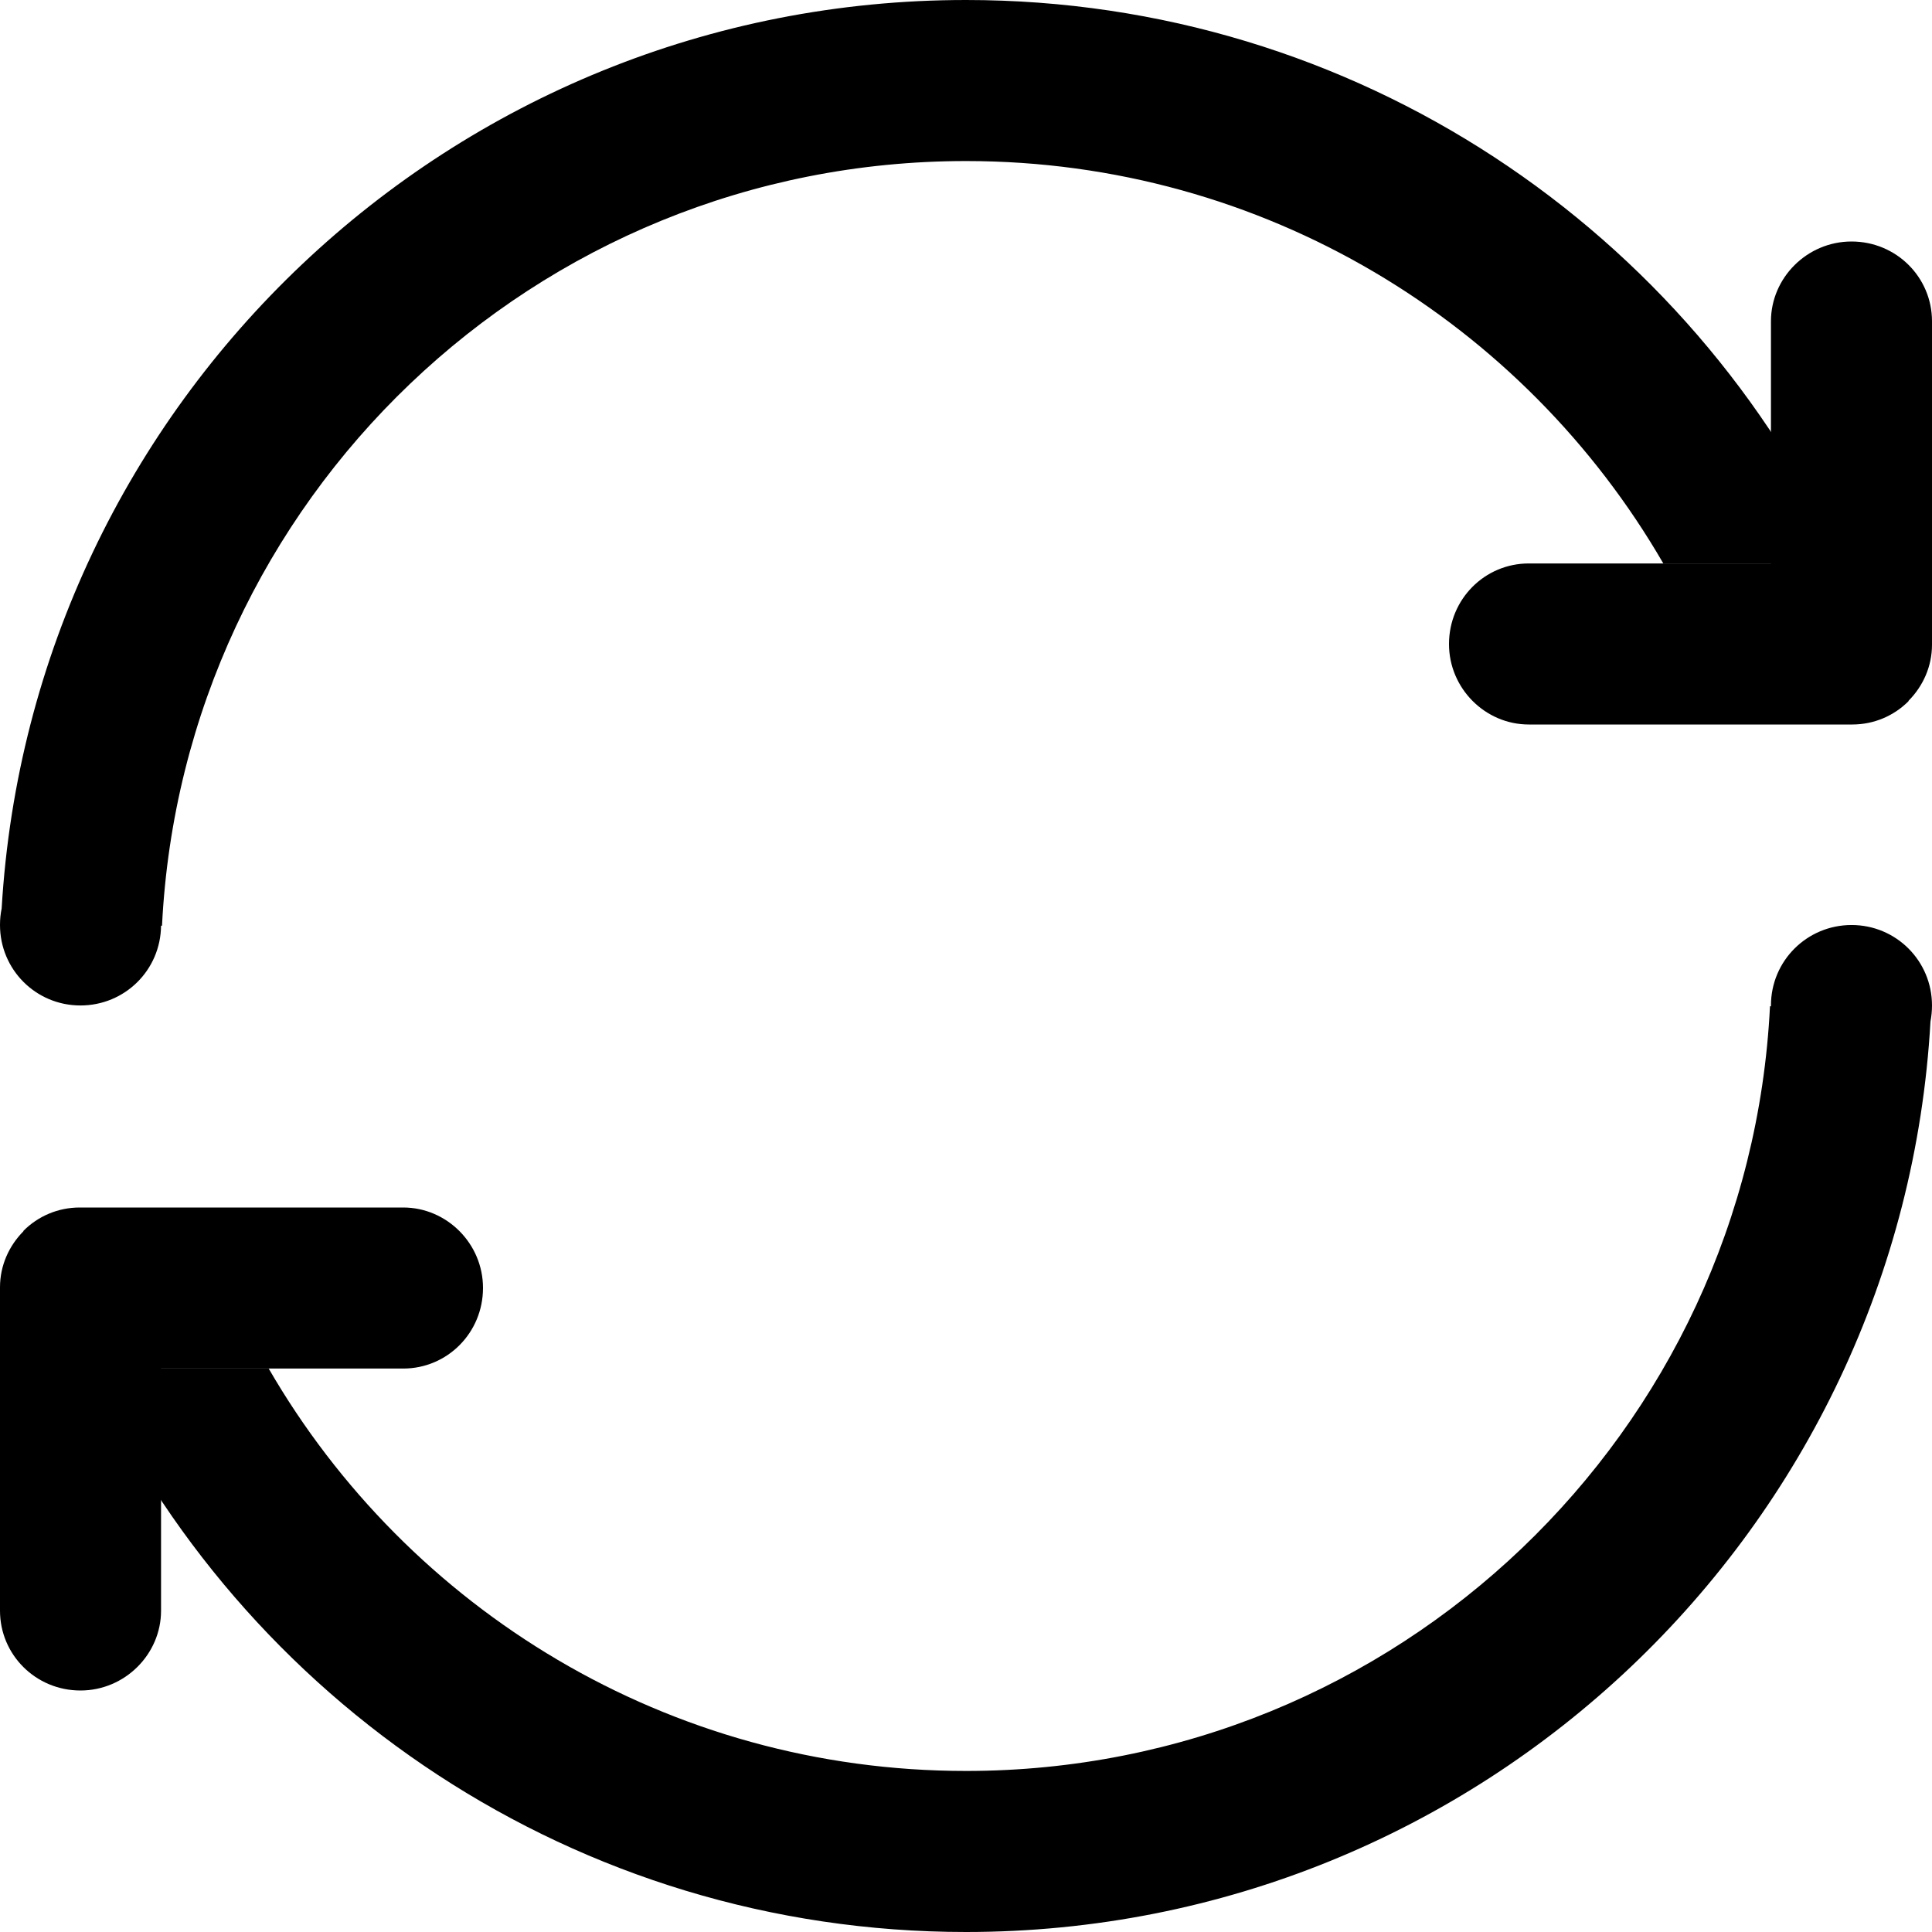
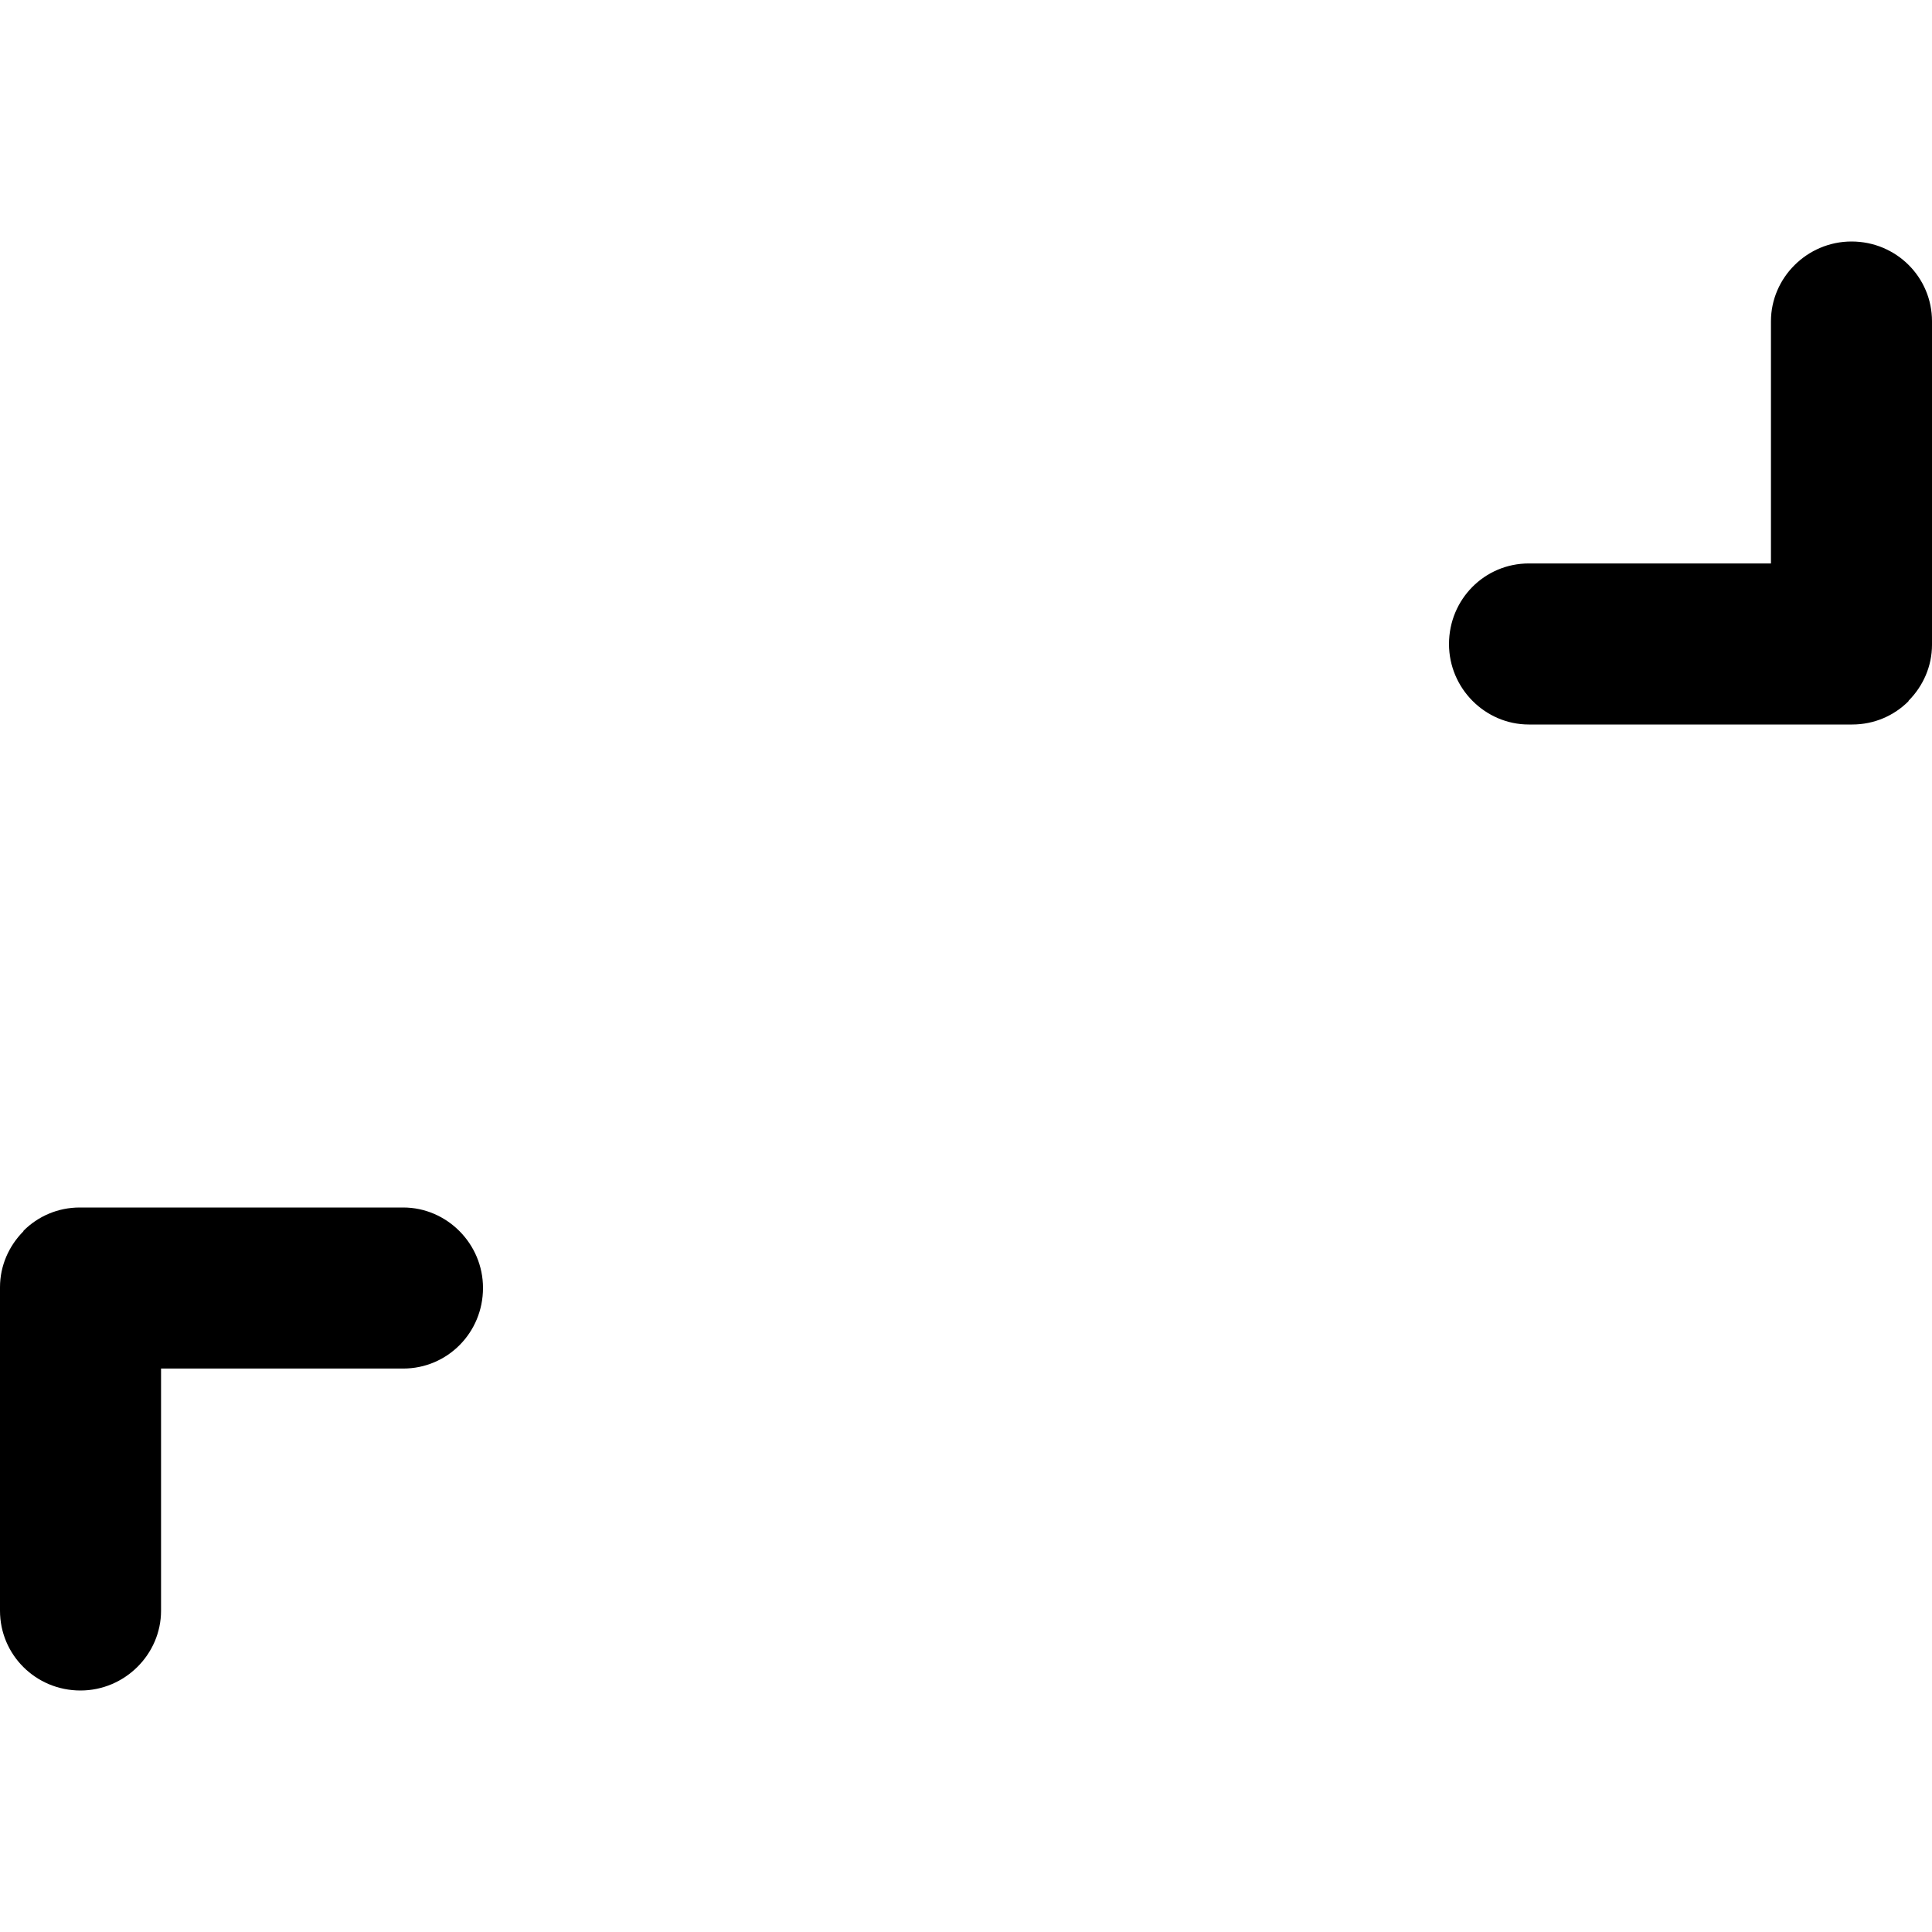
<svg xmlns="http://www.w3.org/2000/svg" width="14px" height="14px" viewBox="0 0 14 14" version="1.1">
  <title>navbar_reload</title>
  <desc>Created with Sketch.</desc>
  <defs />
  <g id="Page-1" stroke="none" stroke-width="1" fill="none" fill-rule="evenodd">
    <g id="navbar_reload" fill="#000000">
-       <path d="M0.012,6.583 C0.228,2.911 3.274,0 7,0 C9.825,0 12.259,1.674 13.365,4.083 L13.365,4.083 L12.053,4.083 C11.044,2.34 9.159,1.167 7,1.167 C3.876,1.167 1.326,3.622 1.174,6.708 L1.167,6.708 C1.164,7.03 0.904,7.286 0.583,7.286 C0.259,7.286 0,7.025 0,6.703 C0,6.661 0.004,6.621 0.012,6.583 L0.012,6.583 Z M13.989,7.402 C13.781,11.081 10.731,14 7,14 C4.175,14 1.741,12.326 0.635,9.917 L1.947,9.917 C2.956,11.66 4.841,12.833 7,12.833 C10.124,12.833 12.674,10.378 12.826,7.292 L12.833,7.292 C12.833,7.29 12.833,7.288 12.833,7.286 C12.833,6.962 13.095,6.703 13.417,6.703 C13.741,6.703 14,6.964 14,7.286 C14,7.326 13.996,7.364 13.989,7.402 L13.989,7.402 L13.989,7.402 Z" id="Oval-85" />
      <path d="M13.829,5.082 C13.725,5.186 13.581,5.25 13.422,5.25 L11.078,5.25 C10.763,5.25 10.5,4.989 10.5,4.667 C10.5,4.342 10.759,4.083 11.078,4.083 L12.833,4.083 L12.833,2.328 C12.833,2.013 13.095,1.75 13.417,1.75 C13.741,1.75 14,2.009 14,2.328 L14,4.672 C14,4.829 13.935,4.972 13.831,5.077 L13.829,5.082 Z" id="Rectangle-341" />
      <path d="M0.171,8.918 C0.275,8.814 0.419,8.75 0.578,8.75 L2.922,8.75 C3.237,8.75 3.5,9.011 3.5,9.333 C3.5,9.658 3.241,9.917 2.922,9.917 L1.167,9.917 L1.167,11.672 C1.167,11.987 0.905,12.25 0.583,12.25 C0.259,12.25 0,11.991 0,11.672 L0,9.328 C0,9.171 0.065,9.028 0.169,8.923 L0.171,8.918 Z" id="Rectangle-342" />
    </g>
  </g>
</svg>